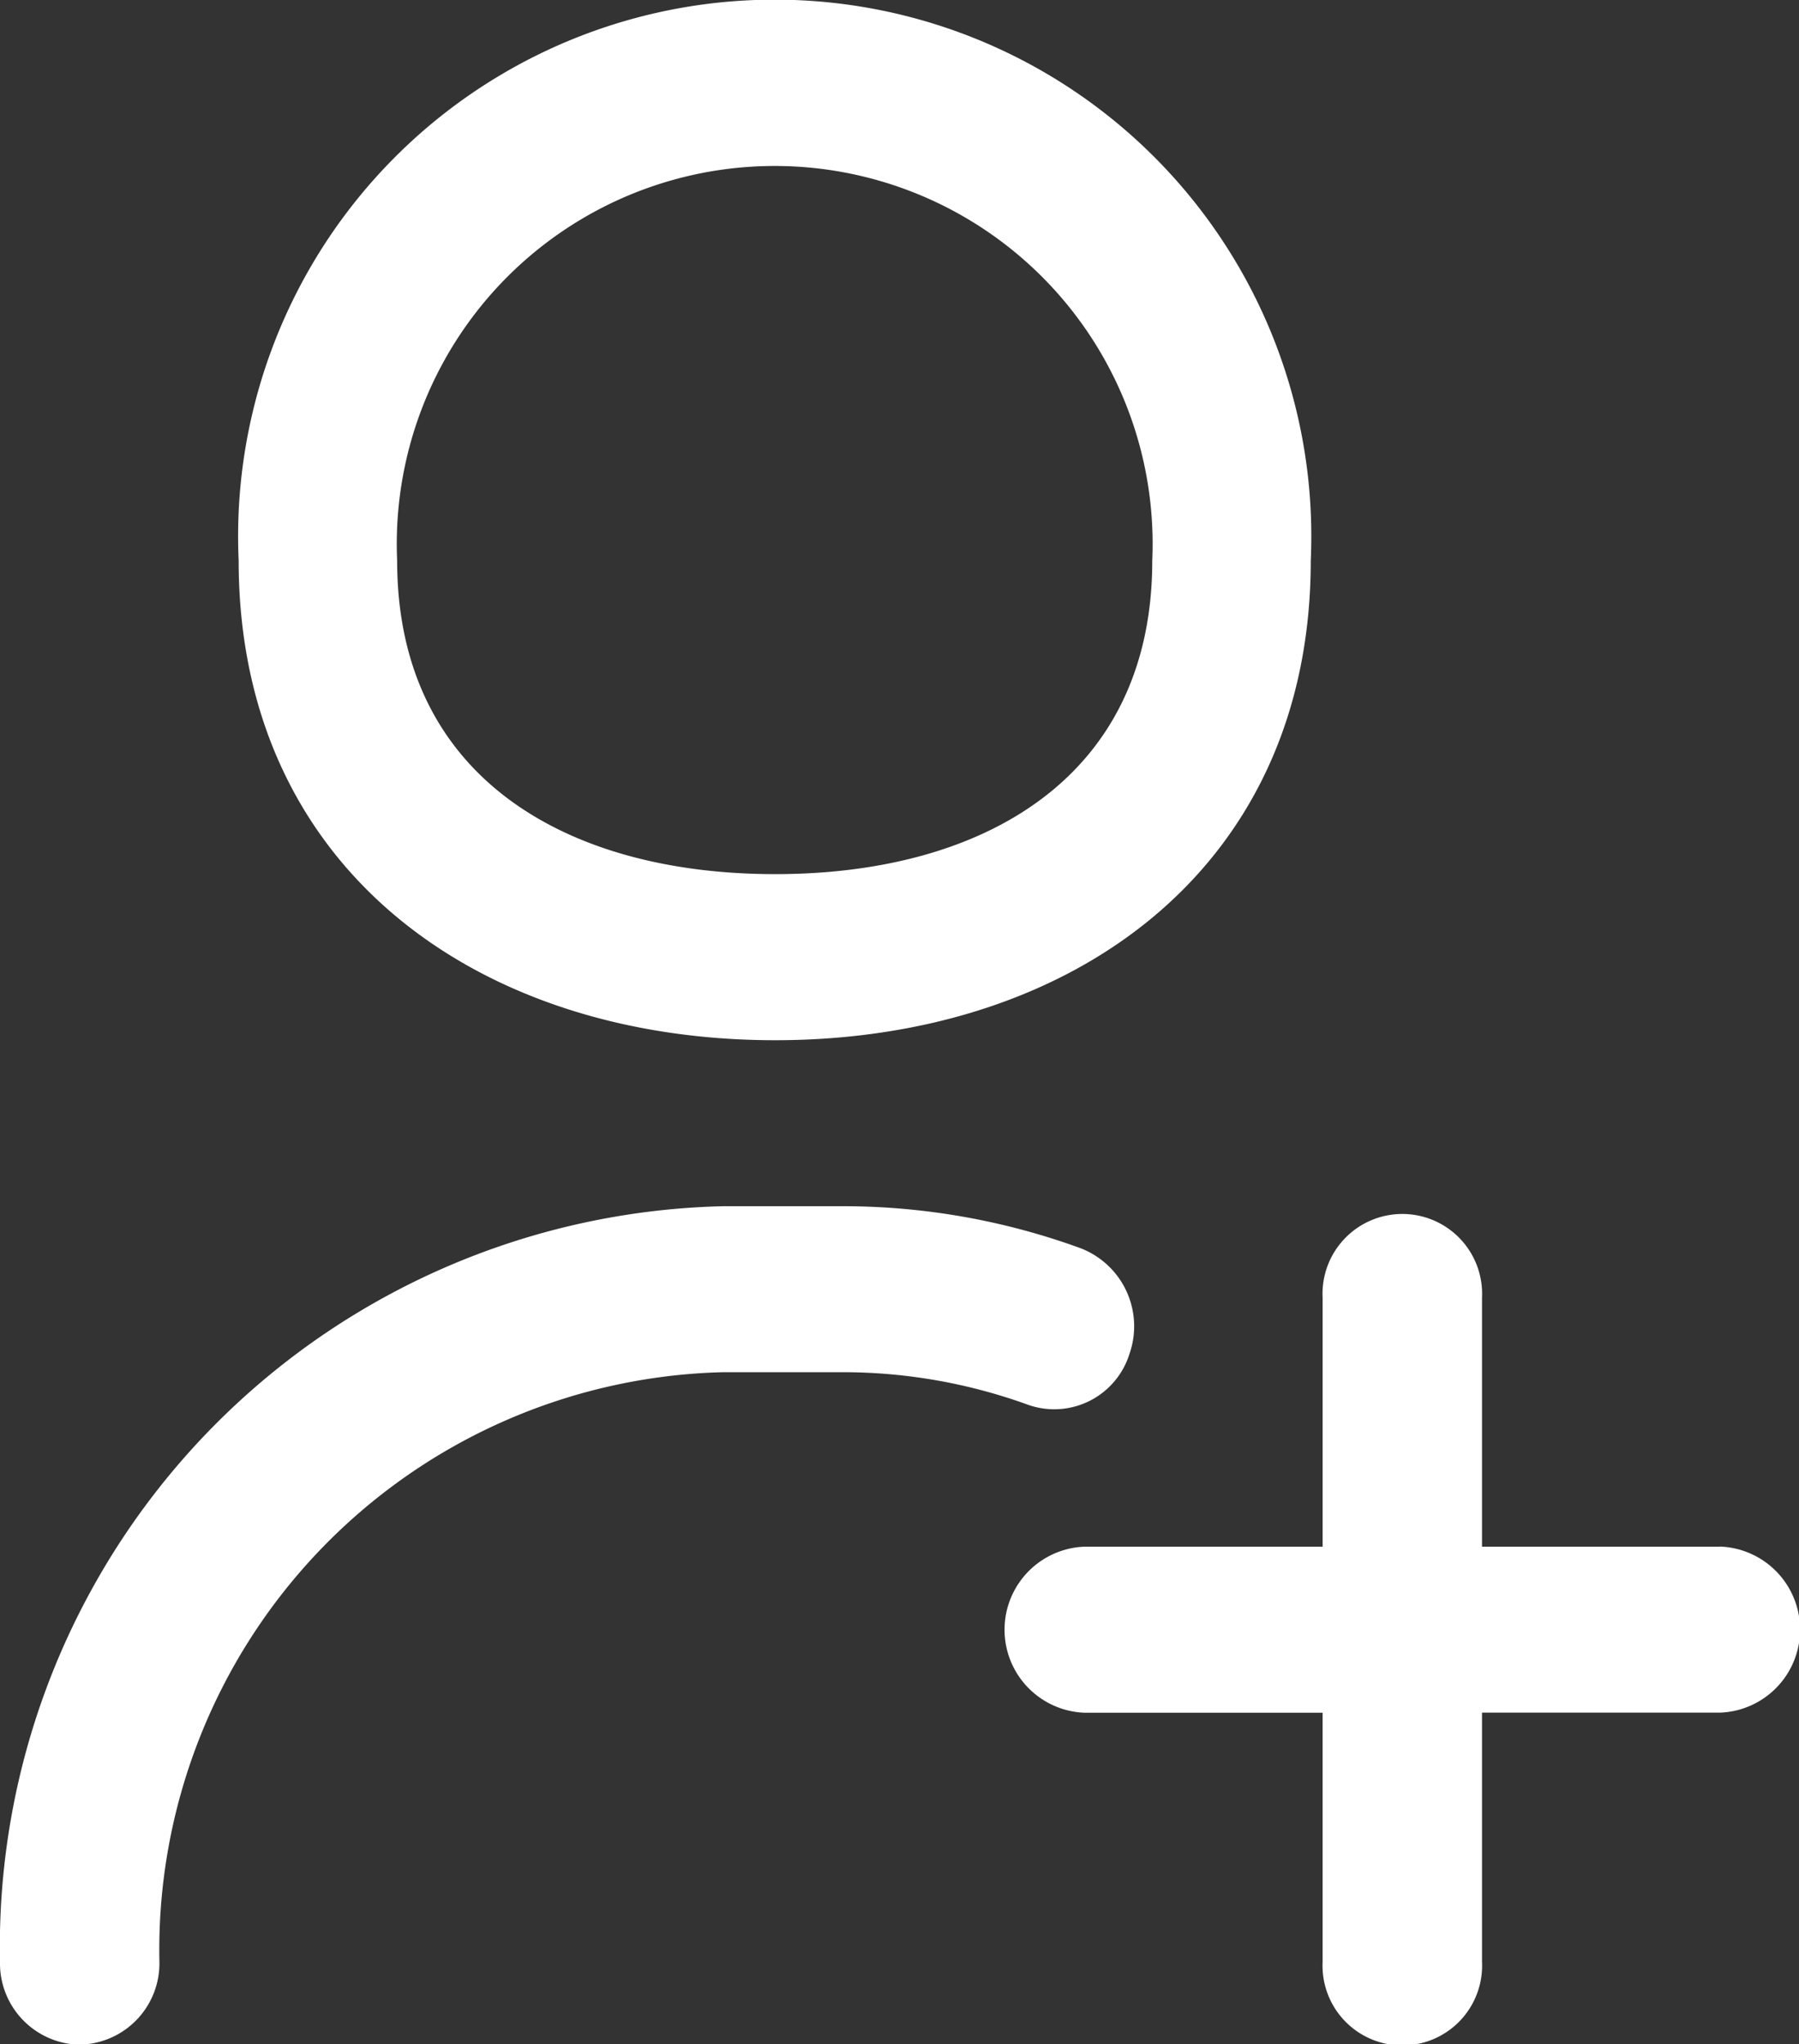
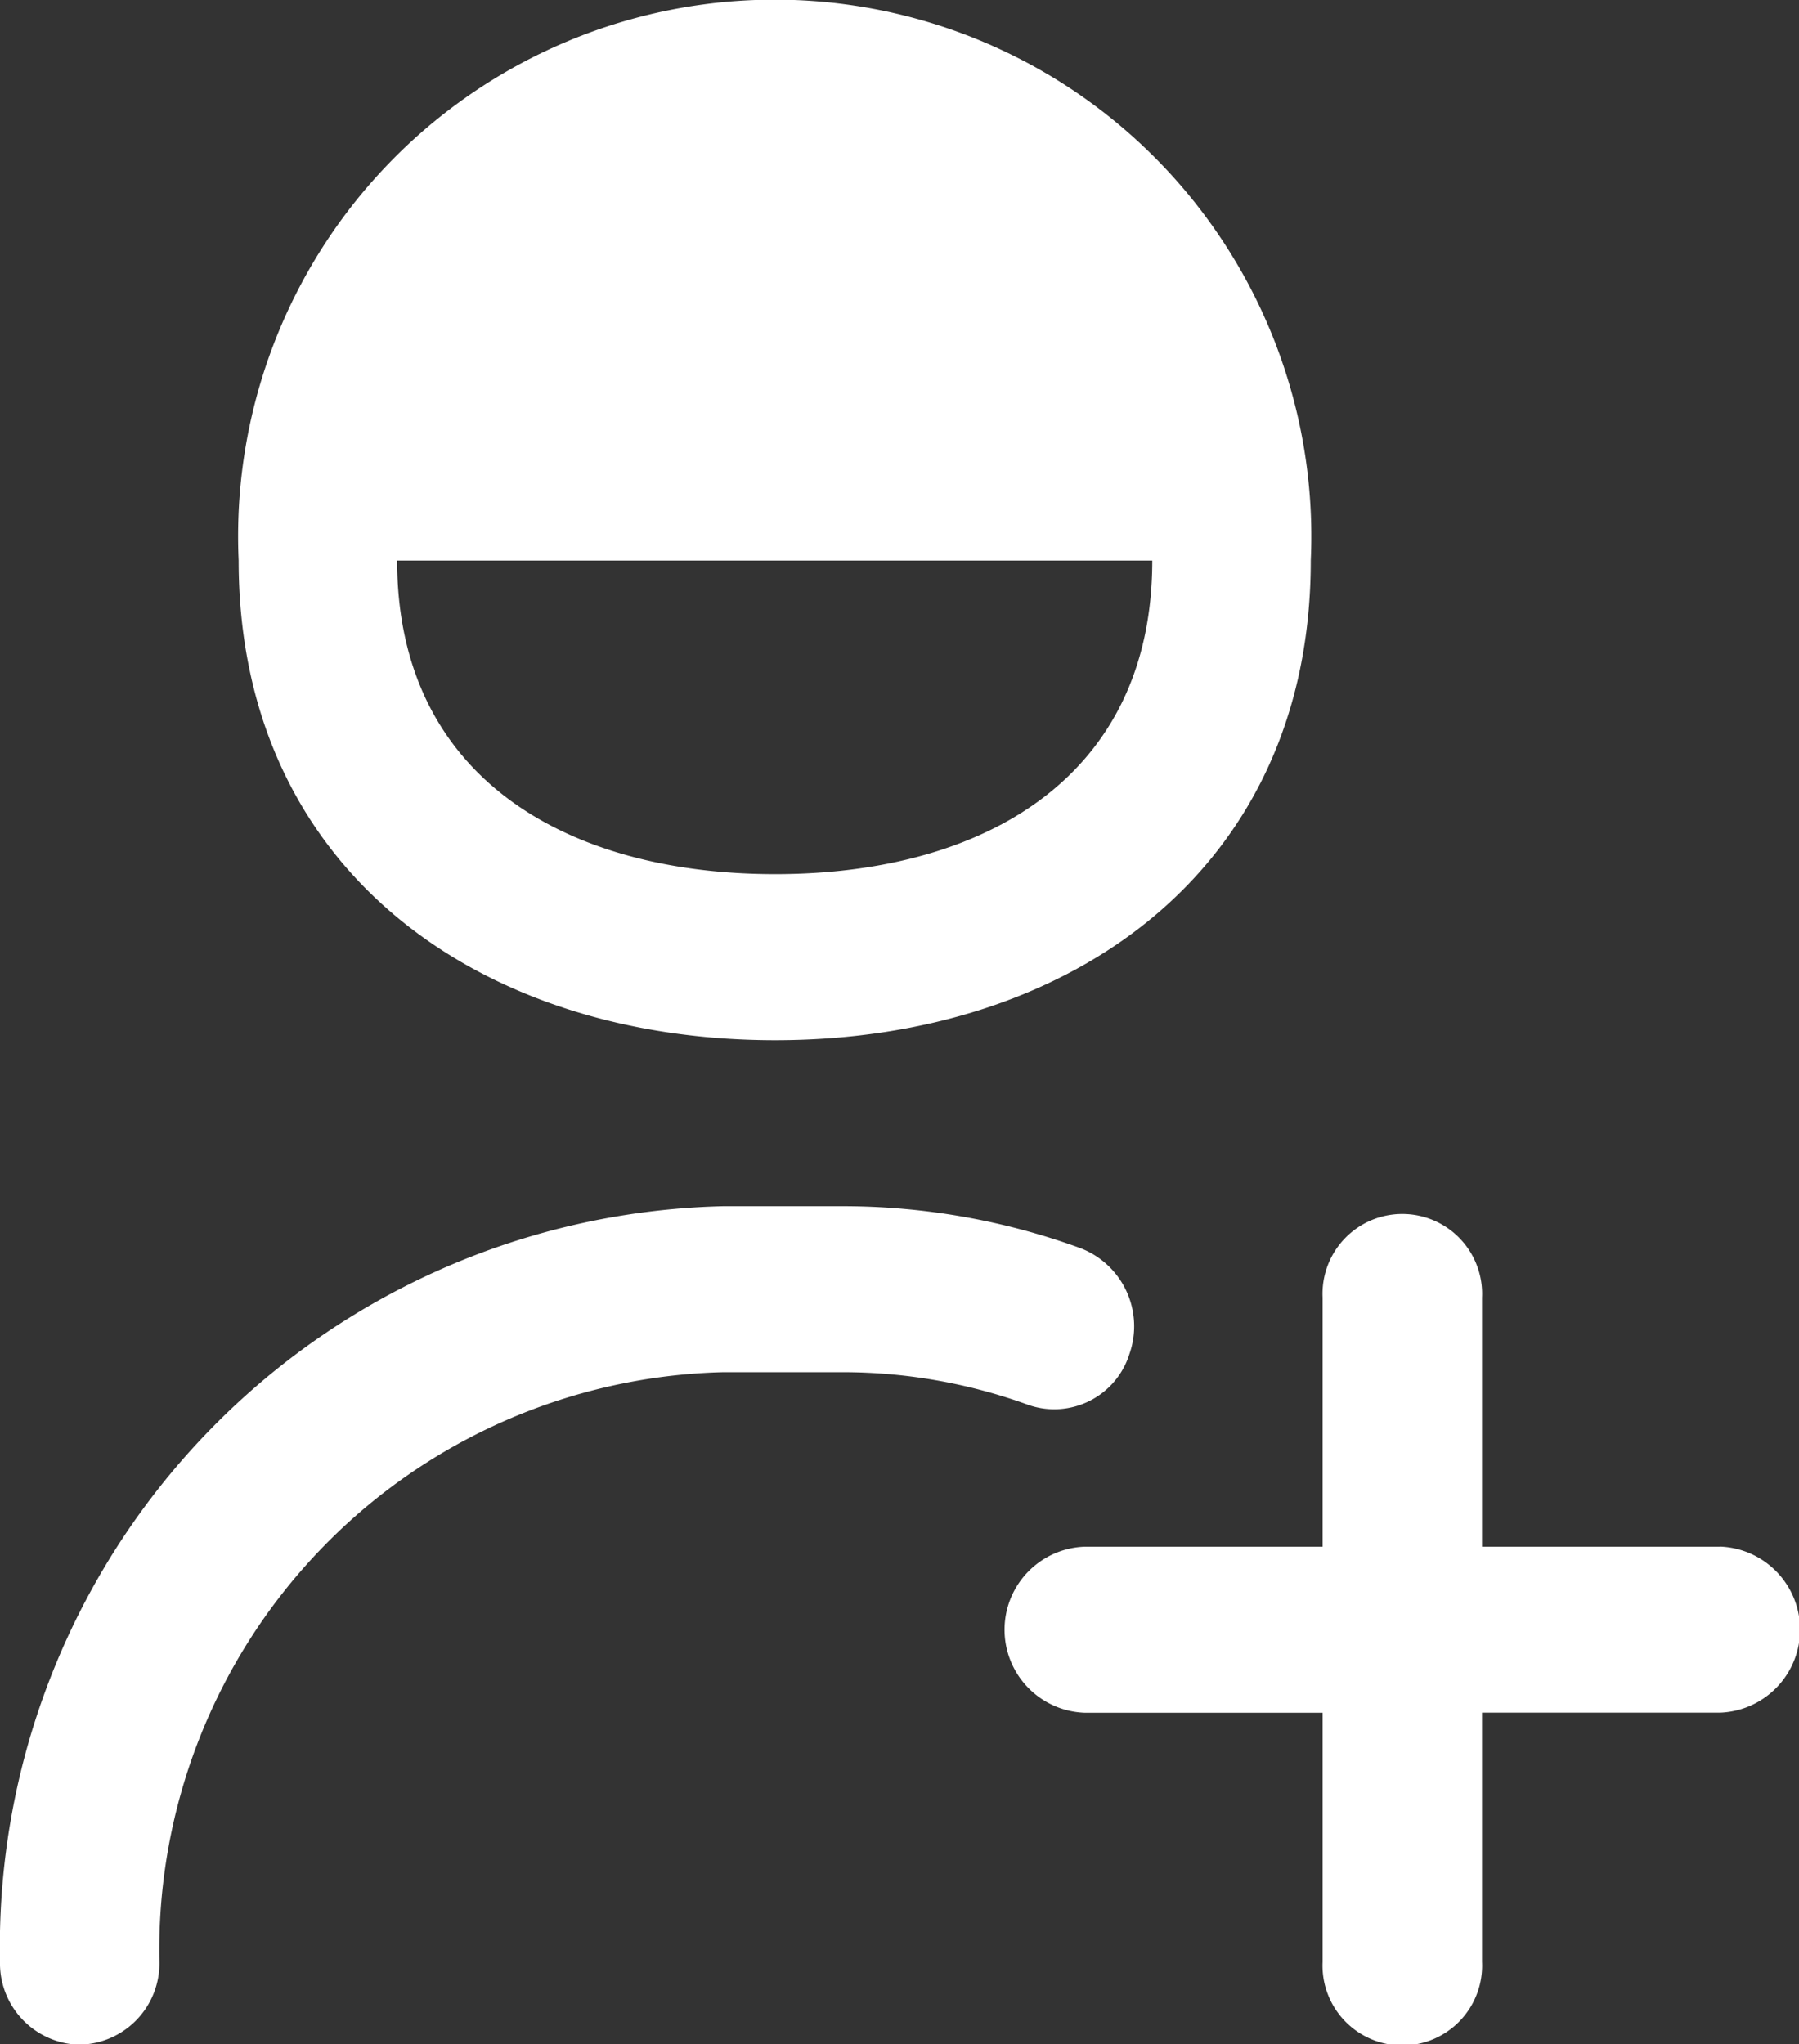
<svg xmlns="http://www.w3.org/2000/svg" width="19.75" height="22.438" viewBox="0 0 19.75 22.438">
  <rect x="0" y="0" width="19.75" height="22.438" fill="#333333" stroke="none" />
  <defs>
    <style>
      .cls-1 {
        fill: #fff;
        fill-rule: evenodd;
      }
    </style>
  </defs>
-   <path id="icon-register.svg" class="cls-1" d="M1024.38,46.725a0.893,0.893,0,0,1-.88-0.911,8.13,8.13,0,0,1,7.94-8.293h1.31a7.617,7.617,0,0,1,2.61.46,0.918,0.918,0,0,1,.54,1.16,0.865,0.865,0,0,1-1.11.561,5.962,5.962,0,0,0-2.04-.359h-1.31a6.344,6.344,0,0,0-6.19,6.47,0.892,0.892,0,0,1-.87.911h0Zm13.51-16.291a5.891,5.891,0,1,0-11.77,0c0,3.392,2.64,5.265,5.89,5.265S1037.89,33.826,1037.89,30.434Zm-1.74,0c0,2.387-1.86,3.442-4.14,3.442s-4.15-1.055-4.15-3.442A4.149,4.149,0,1,1,1036.15,30.434Zm6.23,10.824h-2.61V38.524a0.876,0.876,0,1,0-1.75,0v2.734h-2.61a0.912,0.912,0,0,0,0,1.823h2.61v2.734a0.876,0.876,0,1,0,1.75,0V43.08h2.61A0.912,0.912,0,0,0,1042.38,41.257Z" transform="translate(-1023.5 -24.281)" />
+   <path id="icon-register.svg" class="cls-1" d="M1024.38,46.725a0.893,0.893,0,0,1-.88-0.911,8.13,8.13,0,0,1,7.94-8.293h1.31a7.617,7.617,0,0,1,2.61.46,0.918,0.918,0,0,1,.54,1.16,0.865,0.865,0,0,1-1.11.561,5.962,5.962,0,0,0-2.04-.359h-1.31a6.344,6.344,0,0,0-6.19,6.47,0.892,0.892,0,0,1-.87.911h0Zm13.51-16.291a5.891,5.891,0,1,0-11.77,0c0,3.392,2.64,5.265,5.89,5.265S1037.89,33.826,1037.89,30.434Zm-1.74,0c0,2.387-1.86,3.442-4.14,3.442s-4.15-1.055-4.15-3.442Zm6.23,10.824h-2.61V38.524a0.876,0.876,0,1,0-1.75,0v2.734h-2.61a0.912,0.912,0,0,0,0,1.823h2.61v2.734a0.876,0.876,0,1,0,1.75,0V43.08h2.61A0.912,0.912,0,0,0,1042.38,41.257Z" transform="translate(-1023.5 -24.281)" />
</svg>